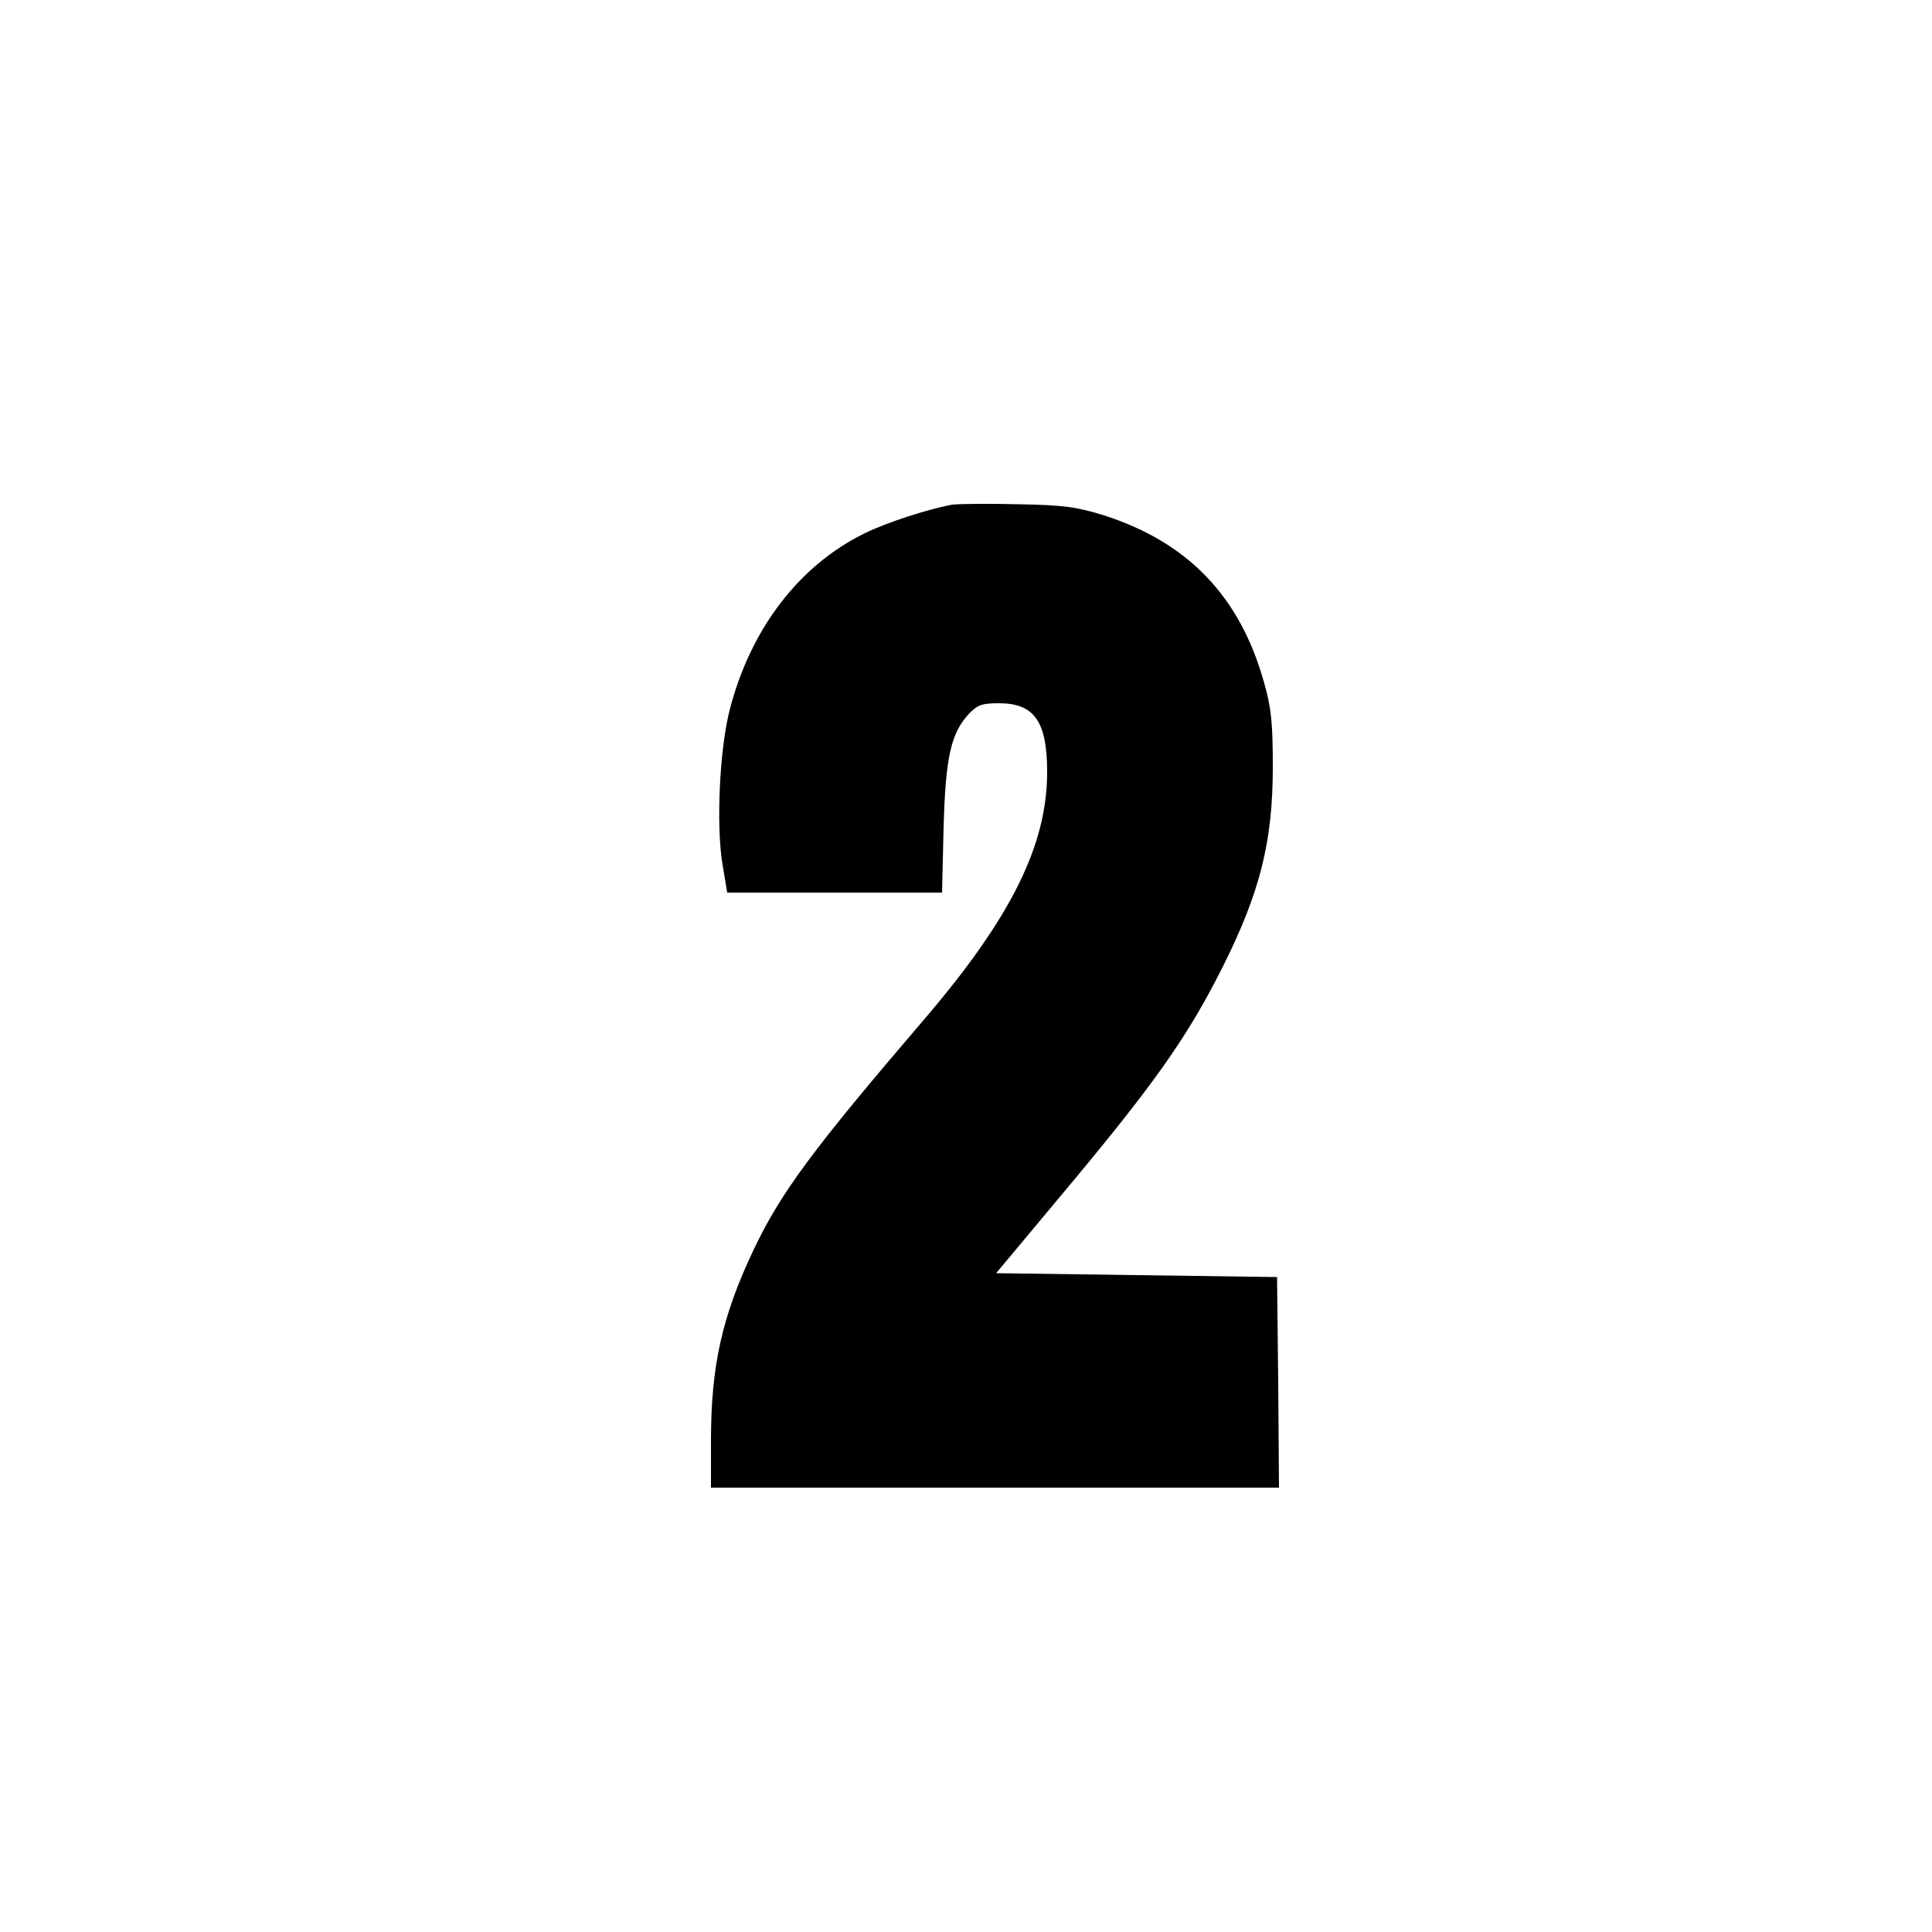
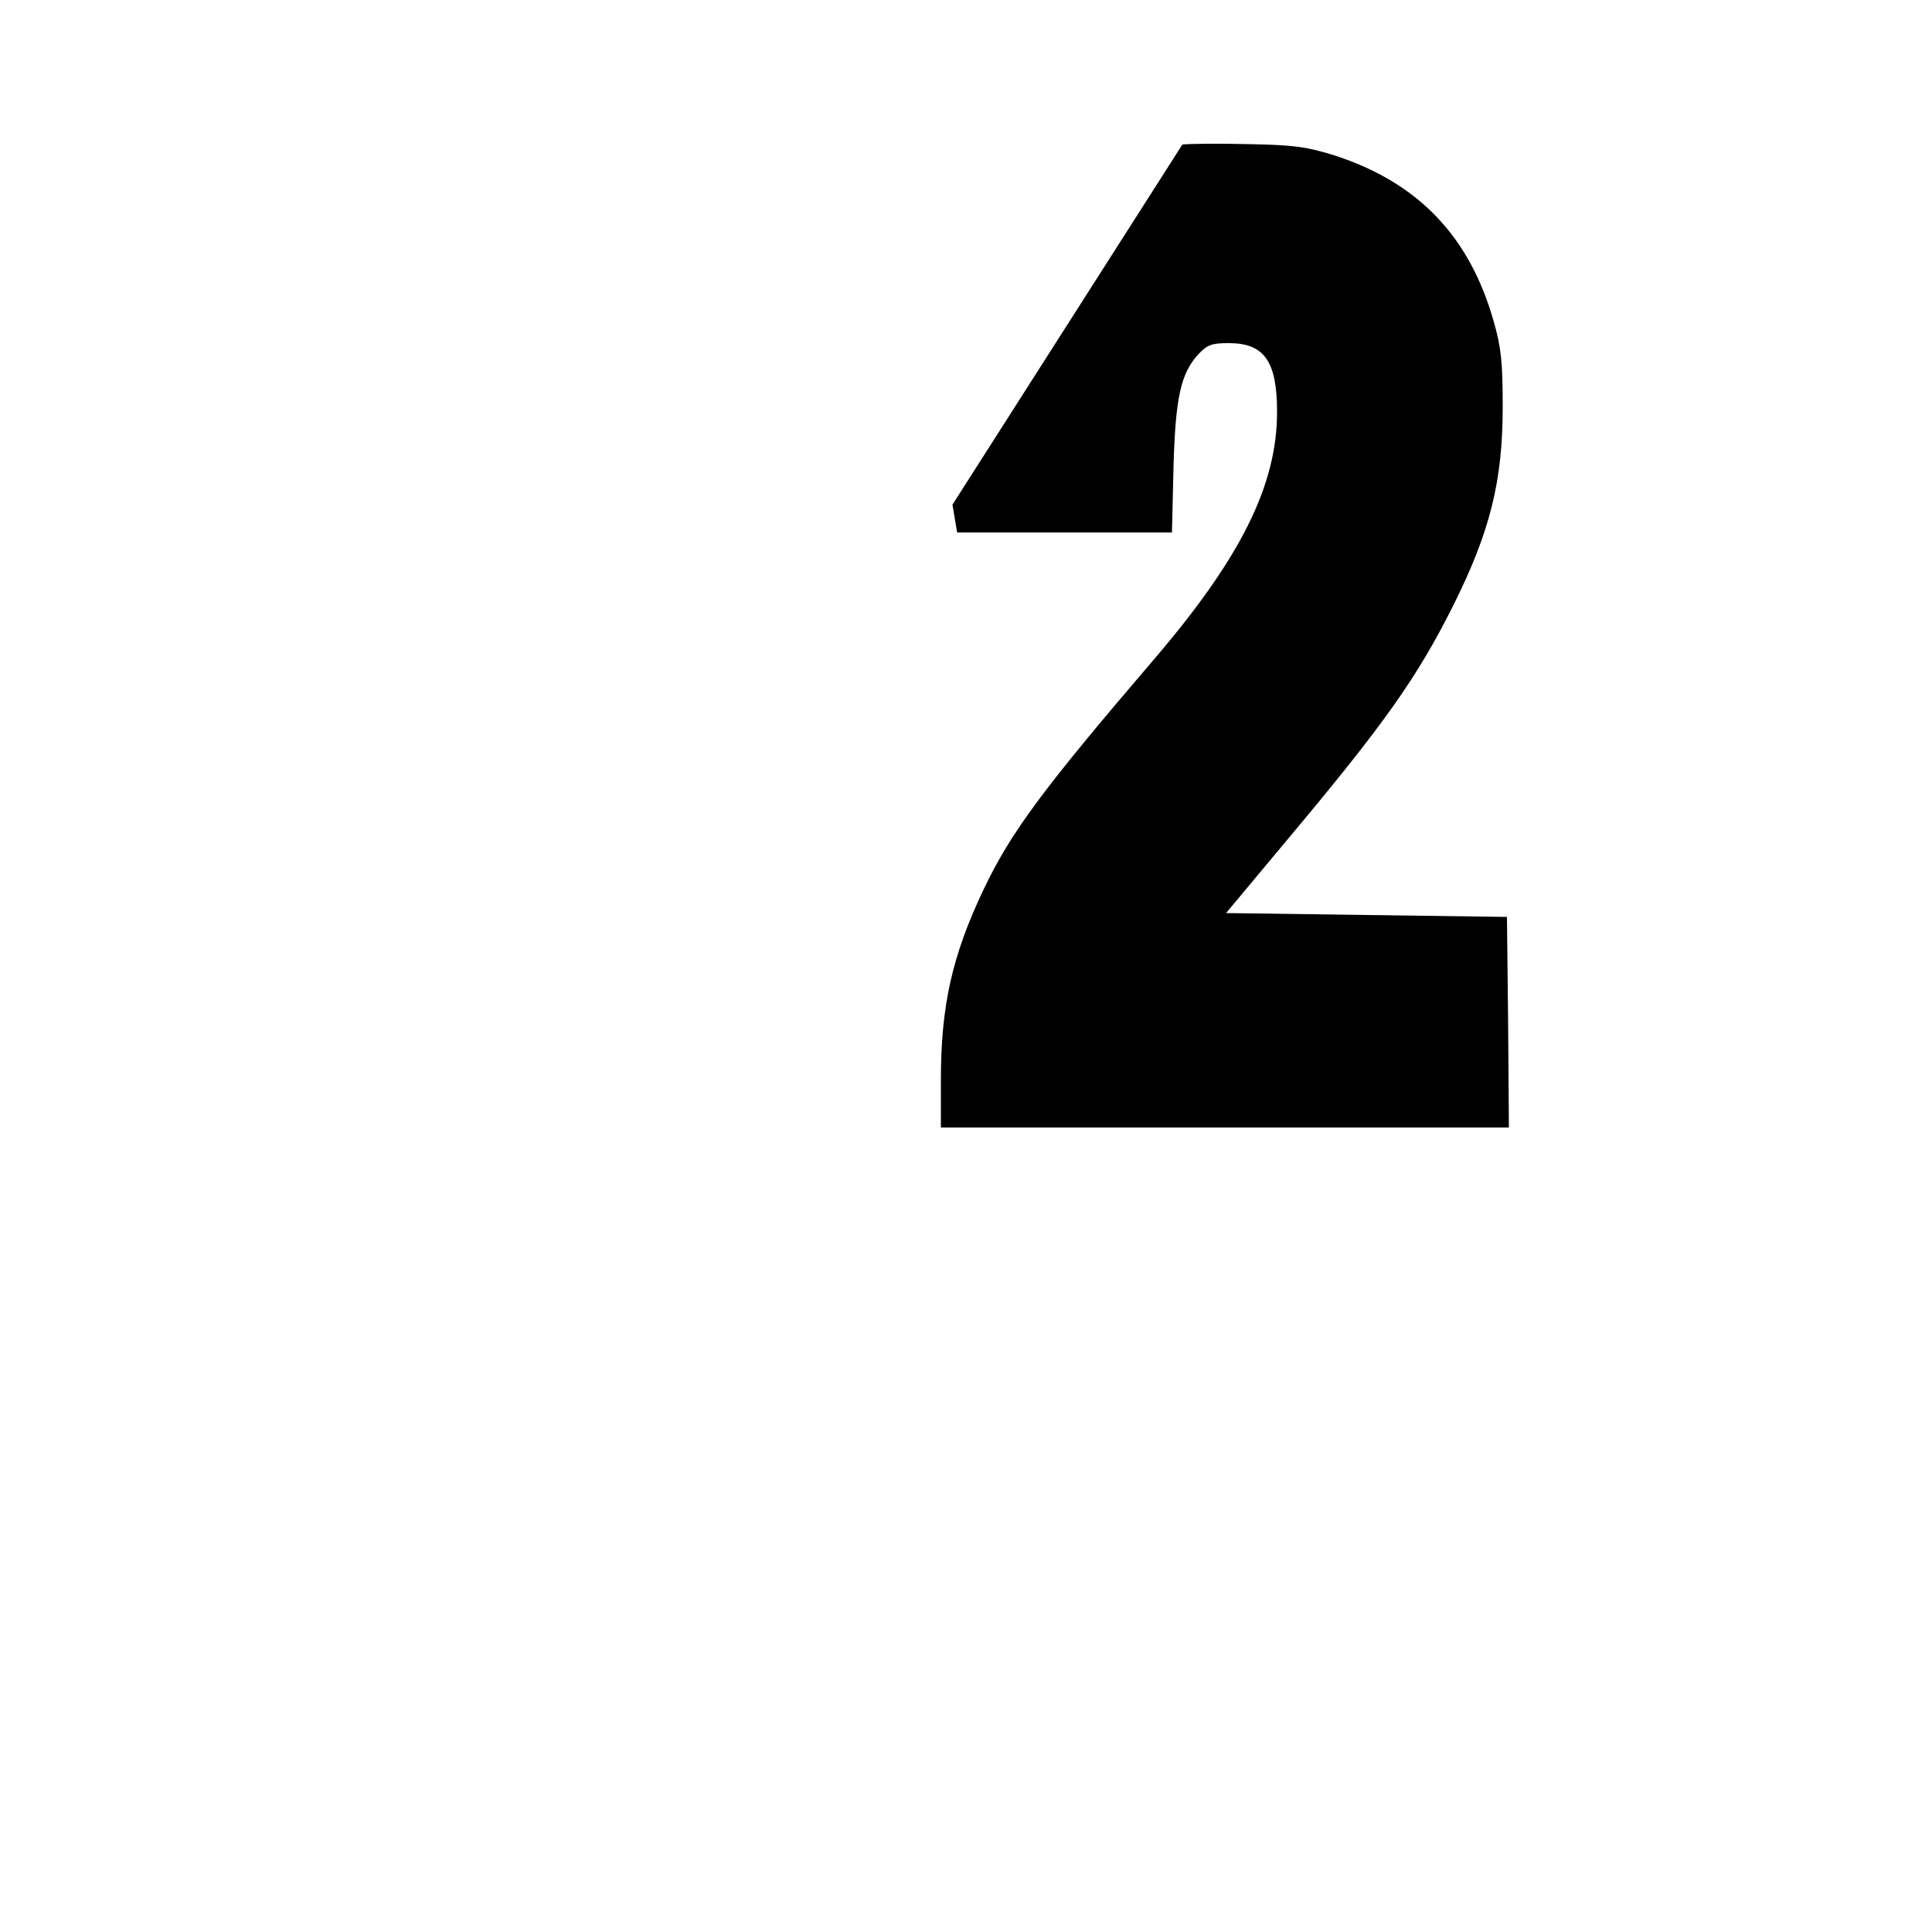
<svg xmlns="http://www.w3.org/2000/svg" version="1.0" width="500pt" height="500pt" viewBox="0 0 500 500" preserveAspectRatio="xMidYMid meet">
  <g transform="translate(0,500) scale(0.1,-0.1)" fill="#000000" stroke="none">
-     <path d="M2465 3694 c-58 -10 -171 -46 -229 -75 -168 -83 -293 -246 -347 -454 -27 -102 -36 -303 -19 -403 l12 -72 278 0 278 0 4 168 c5 183 19 245 66 295 22 23 34 27 77 27 92 0 125 -47 125 -178 0 -189 -93 -377 -319 -641 -287 -335 -370 -447 -440 -594 -82 -172 -111 -302 -111 -494 l0 -123 735 0 735 0 -2 273 -3 272 -364 5 -363 5 162 194 c248 296 332 415 425 600 96 192 129 323 129 516 0 115 -4 154 -23 220 -62 221 -196 361 -413 431 -71 22 -104 27 -223 29 -77 2 -153 1 -170 -1z" />
+     <path d="M2465 3694 l12 -72 278 0 278 0 4 168 c5 183 19 245 66 295 22 23 34 27 77 27 92 0 125 -47 125 -178 0 -189 -93 -377 -319 -641 -287 -335 -370 -447 -440 -594 -82 -172 -111 -302 -111 -494 l0 -123 735 0 735 0 -2 273 -3 272 -364 5 -363 5 162 194 c248 296 332 415 425 600 96 192 129 323 129 516 0 115 -4 154 -23 220 -62 221 -196 361 -413 431 -71 22 -104 27 -223 29 -77 2 -153 1 -170 -1z" />
  </g>
</svg>